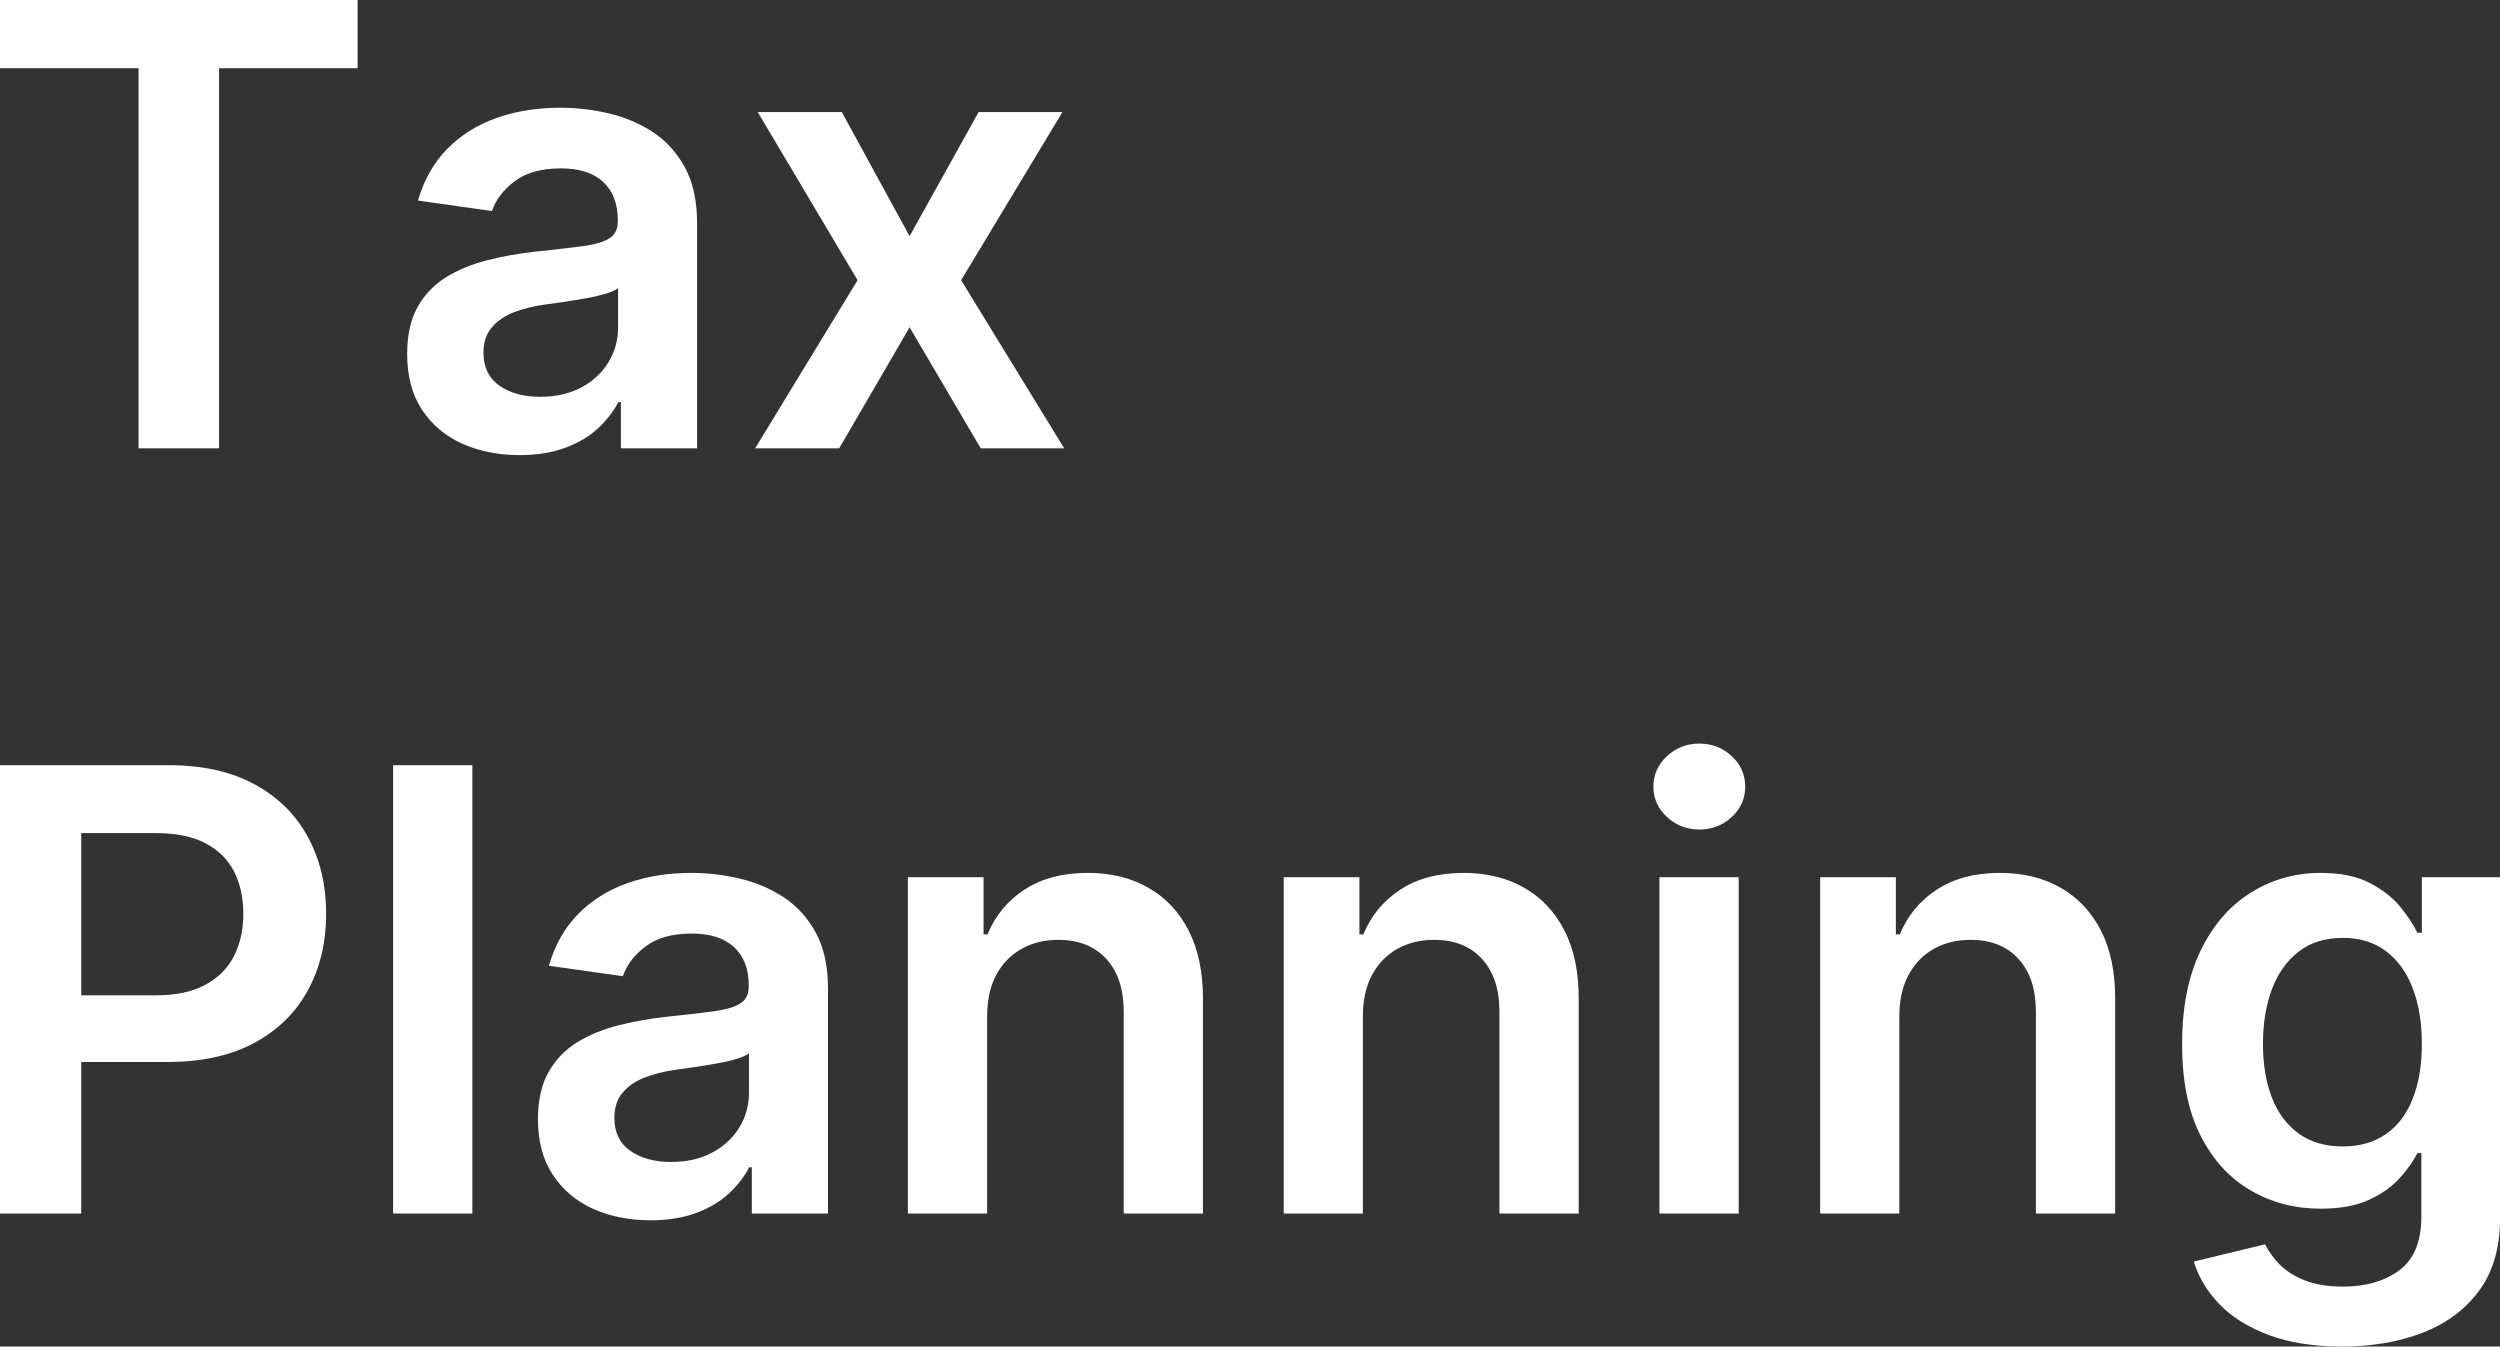
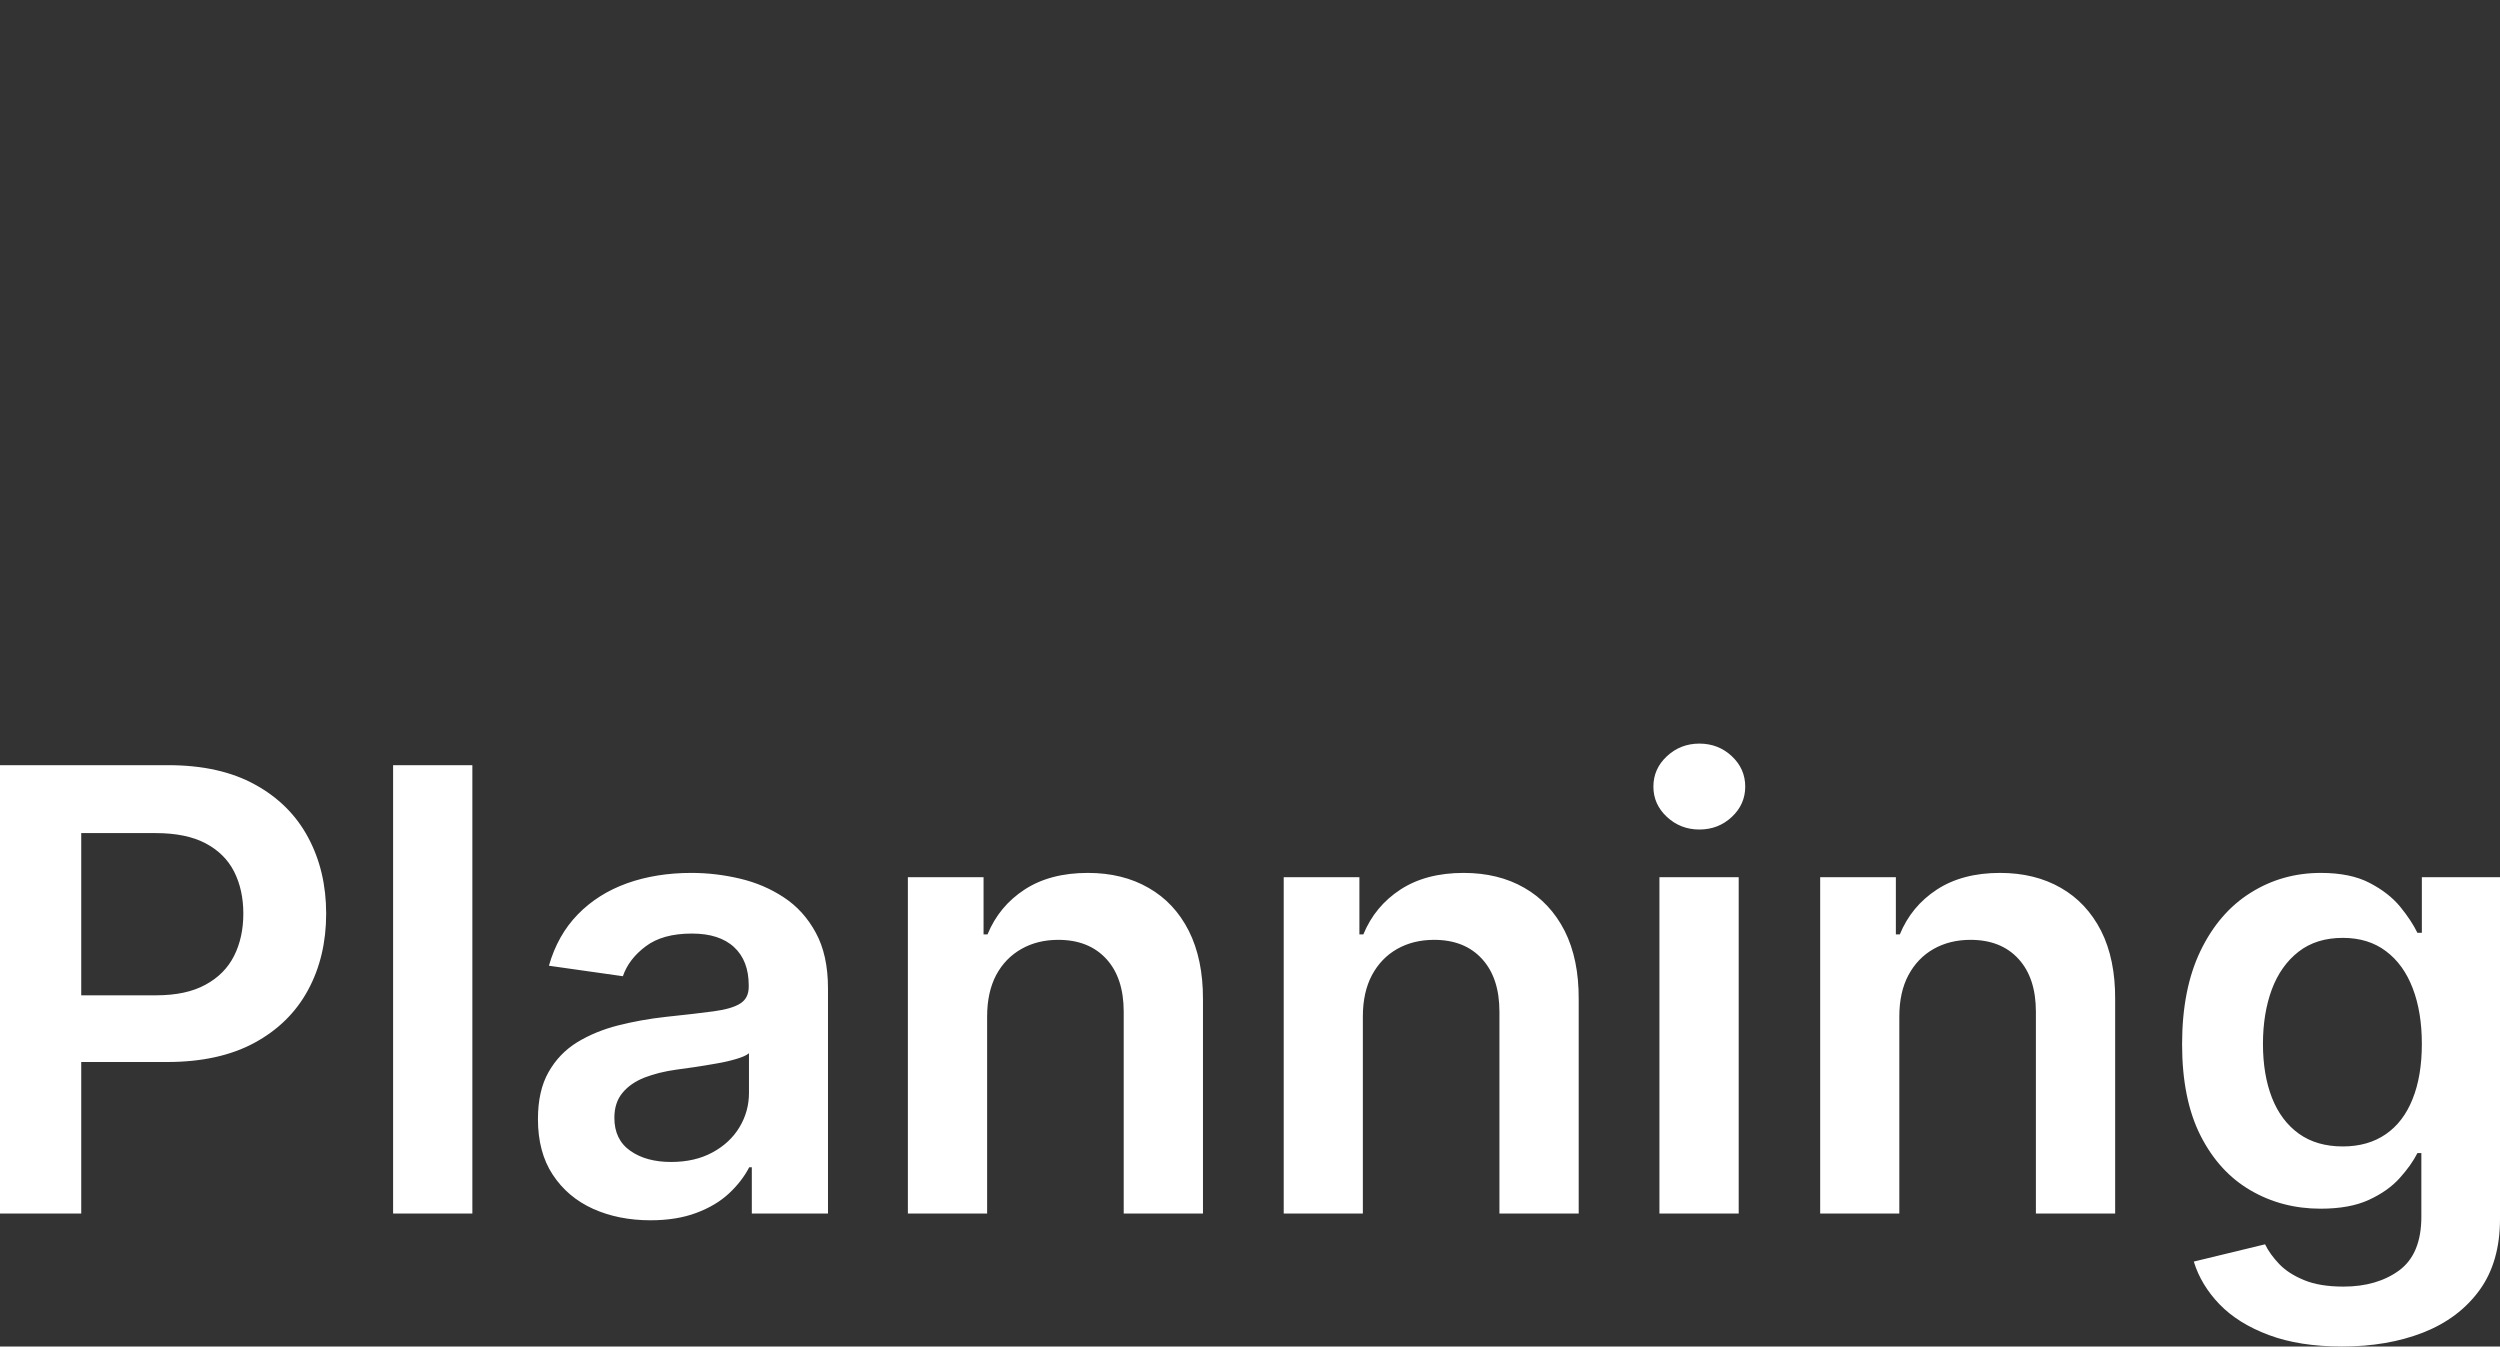
<svg xmlns="http://www.w3.org/2000/svg" viewBox="0 12.07 202.81 109.234" data-asc="0.96875">
  <rect x="0" y="12.07" width="202.81" height="109.234" fill="#333333" stroke="none" />
  <g fill="#ffffff">
    <g fill="#ffffff" transform="translate(0, 0)">
-       <path d="M0 17.60L0 12.07L29.01 12.07L29.01 17.60L17.77 17.60L17.77 48.44L11.24 48.44L11.24 17.60L0 17.60ZM42.15 48.99Q39.56 48.99 37.49 48.06Q35.42 47.12 34.22 45.29Q33.03 43.47 33.03 40.78Q33.03 38.48 33.88 36.97Q34.73 35.46 36.20 34.55Q37.68 33.65 39.53 33.18Q41.39 32.71 43.38 32.49Q45.77 32.24 47.27 32.04Q48.76 31.84 49.44 31.40Q50.12 30.97 50.12 30.04L50.12 29.94Q50.12 27.93 48.93 26.83Q47.75 25.73 45.51 25.73Q43.15 25.73 41.77 26.76Q40.39 27.79 39.91 29.19L33.91 28.34Q34.62 25.85 36.26 24.17Q37.89 22.50 40.25 21.65Q42.61 20.81 45.47 20.81Q47.44 20.81 49.40 21.27Q51.35 21.73 52.97 22.79Q54.58 23.85 55.57 25.66Q56.55 27.47 56.55 30.18L56.55 48.44L50.37 48.44L50.37 44.69L50.16 44.69Q49.57 45.83 48.52 46.81Q47.46 47.80 45.87 48.39Q44.28 48.99 42.15 48.99M43.82 44.26Q45.76 44.26 47.18 43.49Q48.60 42.72 49.37 41.44Q50.14 40.16 50.14 38.65L50.14 35.44Q49.84 35.69 49.12 35.90Q48.40 36.12 47.51 36.27Q46.63 36.43 45.76 36.56Q44.89 36.68 44.25 36.77Q42.81 36.97 41.67 37.41Q40.54 37.86 39.88 38.65Q39.22 39.44 39.22 40.68Q39.22 42.45 40.52 43.36Q41.81 44.26 43.82 44.26ZM68.29 21.16L73.79 31.23L79.39 21.16L86.19 21.16L77.97 34.80L86.33 48.44L79.56 48.44L73.79 38.62L68.08 48.44L61.26 48.44L69.57 34.80L61.47 21.16L68.29 21.16Z" />
-     </g>
+       </g>
    <g fill="#ffffff" transform="translate(0, 62.074)">
      <path d="M0 48.44L0 12.07L13.64 12.07Q17.83 12.07 20.68 13.64Q23.53 15.20 24.99 17.92Q26.46 20.65 26.46 24.11Q26.46 27.61 24.98 30.33Q23.51 33.04 20.63 34.60Q17.76 36.15 13.55 36.15L4.51 36.15L4.51 30.74L12.66 30.74Q15.11 30.74 16.67 29.88Q18.24 29.03 18.99 27.54Q19.74 26.05 19.74 24.11Q19.74 22.18 18.99 20.70Q18.24 19.23 16.66 18.40Q15.09 17.58 12.62 17.58L6.59 17.58L6.59 48.44L0 48.44ZM38.32 12.07L38.32 48.44L31.89 48.44L31.89 12.07L38.32 12.07ZM52.77 48.99Q50.18 48.99 48.11 48.06Q46.04 47.12 44.84 45.29Q43.64 43.47 43.64 40.78Q43.64 38.48 44.50 36.97Q45.35 35.46 46.82 34.55Q48.30 33.65 50.15 33.18Q52.01 32.71 54.00 32.49Q56.39 32.24 57.88 32.04Q59.38 31.84 60.06 31.40Q60.74 30.97 60.74 30.04L60.74 29.94Q60.74 27.93 59.55 26.83Q58.36 25.73 56.13 25.73Q53.76 25.73 52.39 26.76Q51.01 27.79 50.53 29.19L44.53 28.34Q45.24 25.85 46.88 24.17Q48.51 22.50 50.87 21.65Q53.23 20.81 56.09 20.81Q58.06 20.81 60.01 21.27Q61.97 21.73 63.58 22.79Q65.20 23.85 66.18 25.66Q67.17 27.47 67.17 30.18L67.17 48.44L60.99 48.44L60.99 44.69L60.78 44.69Q60.19 45.83 59.14 46.81Q58.08 47.80 56.49 48.39Q54.90 48.99 52.77 48.99M54.44 44.26Q56.37 44.26 57.79 43.49Q59.22 42.72 59.99 41.44Q60.76 40.16 60.76 38.65L60.76 35.44Q60.46 35.69 59.74 35.90Q59.02 36.12 58.13 36.27Q57.24 36.43 56.37 36.56Q55.50 36.68 54.87 36.77Q53.43 36.97 52.29 37.41Q51.15 37.86 50.50 38.65Q49.84 39.44 49.84 40.68Q49.84 42.45 51.14 43.36Q52.43 44.26 54.44 44.26ZM80.08 32.46L80.08 48.44L73.65 48.44L73.65 21.16L79.79 21.16L79.79 25.80L80.11 25.80Q81.05 23.51 83.12 22.16Q85.19 20.81 88.25 20.81Q91.07 20.81 93.17 22.02Q95.28 23.22 96.44 25.51Q97.60 27.81 97.59 31.07L97.59 48.44L91.16 48.44L91.16 32.07Q91.16 29.33 89.75 27.79Q88.33 26.24 85.85 26.24Q84.16 26.24 82.86 26.98Q81.55 27.72 80.81 29.10Q80.08 30.49 80.08 32.46ZM110.56 32.46L110.56 48.44L104.14 48.44L104.14 21.16L110.28 21.16L110.28 25.80L110.60 25.80Q111.54 23.51 113.61 22.16Q115.68 20.81 118.73 20.81Q121.56 20.81 123.66 22.02Q125.76 23.22 126.93 25.51Q128.09 27.81 128.07 31.07L128.07 48.44L121.64 48.44L121.64 32.07Q121.64 29.33 120.23 27.79Q118.82 26.24 116.34 26.24Q114.65 26.24 113.34 26.98Q112.04 27.72 111.30 29.10Q110.56 30.49 110.56 32.46ZM134.62 48.44L134.62 21.16L141.05 21.16L141.05 48.44L134.62 48.44M137.86 17.29Q136.33 17.29 135.23 16.27Q134.13 15.25 134.13 13.81Q134.13 12.36 135.23 11.34Q136.33 10.32 137.86 10.32Q139.40 10.32 140.49 11.34Q141.58 12.36 141.58 13.81Q141.58 15.25 140.49 16.27Q139.40 17.29 137.86 17.29ZM154.08 32.46L154.08 48.44L147.66 48.44L147.66 21.16L153.80 21.16L153.80 25.80L154.12 25.80Q155.06 23.51 157.13 22.16Q159.20 20.81 162.25 20.81Q165.07 20.81 167.18 22.02Q169.28 23.22 170.45 25.51Q171.61 27.81 171.59 31.07L171.59 48.44L165.16 48.44L165.16 32.07Q165.16 29.33 163.75 27.79Q162.34 26.24 159.85 26.24Q158.17 26.24 156.86 26.98Q155.56 27.72 154.82 29.10Q154.08 30.49 154.08 32.46ZM190.00 59.23Q186.54 59.23 184.06 58.30Q181.57 57.37 180.06 55.81Q178.55 54.24 177.97 52.34L183.75 50.94Q184.14 51.74 184.89 52.53Q185.64 53.32 186.91 53.84Q188.17 54.37 190.11 54.37Q192.84 54.37 194.64 53.05Q196.43 51.72 196.43 48.70L196.43 43.54L196.11 43.54Q195.61 44.53 194.66 45.58Q193.71 46.63 192.16 47.34Q190.61 48.05 188.26 48.05Q185.12 48.05 182.57 46.56Q180.02 45.08 178.52 42.13Q177.02 39.17 177.02 34.71Q177.02 30.22 178.52 27.12Q180.02 24.02 182.58 22.42Q185.14 20.81 188.28 20.81Q190.68 20.81 192.23 21.62Q193.79 22.43 194.71 23.55Q195.63 24.68 196.11 25.67L196.47 25.67L196.47 21.16L202.81 21.16L202.81 48.88Q202.81 52.38 201.14 54.67Q199.47 56.96 196.57 58.10Q193.68 59.23 190.00 59.23M190.06 43.00Q192.10 43.00 193.54 42.01Q194.98 41.02 195.72 39.15Q196.47 37.29 196.47 34.68Q196.47 32.10 195.73 30.17Q194.99 28.23 193.56 27.16Q192.13 26.08 190.06 26.08Q187.91 26.08 186.47 27.20Q185.03 28.32 184.30 30.26Q183.58 32.21 183.58 34.68Q183.58 37.18 184.31 39.05Q185.05 40.93 186.50 41.97Q187.94 43.00 190.06 43.00Z" />
    </g>
  </g>
</svg>